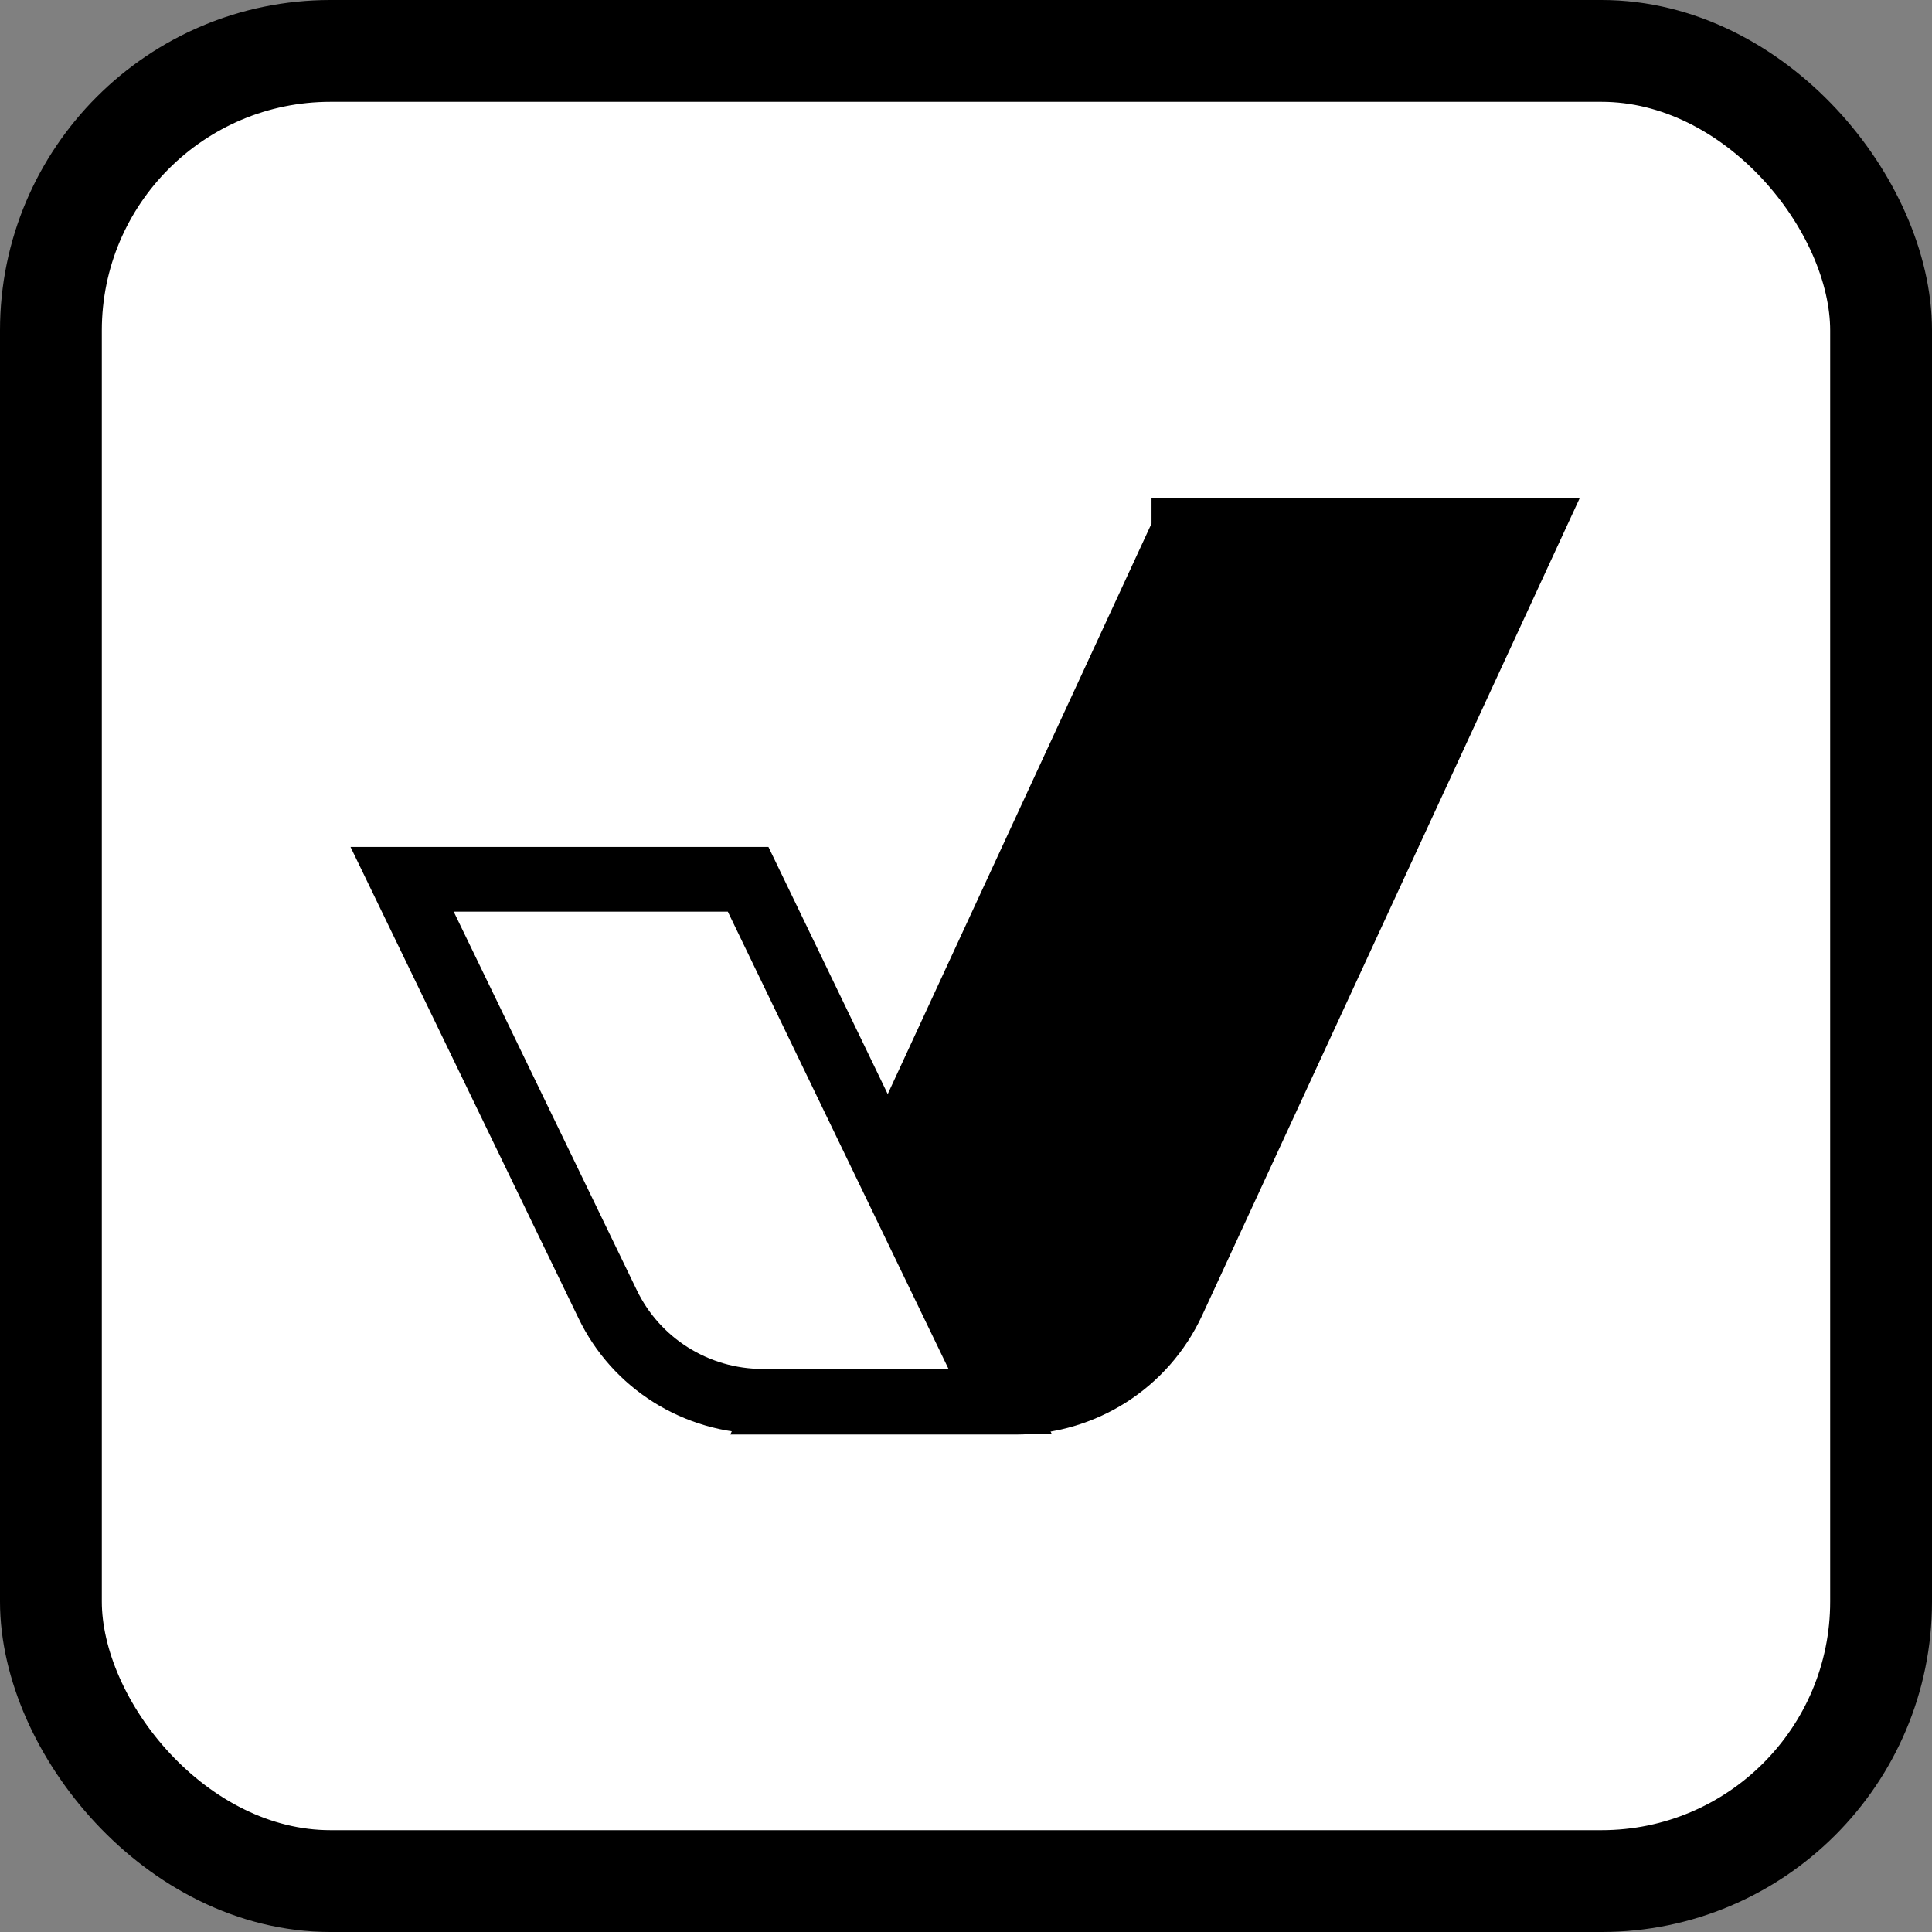
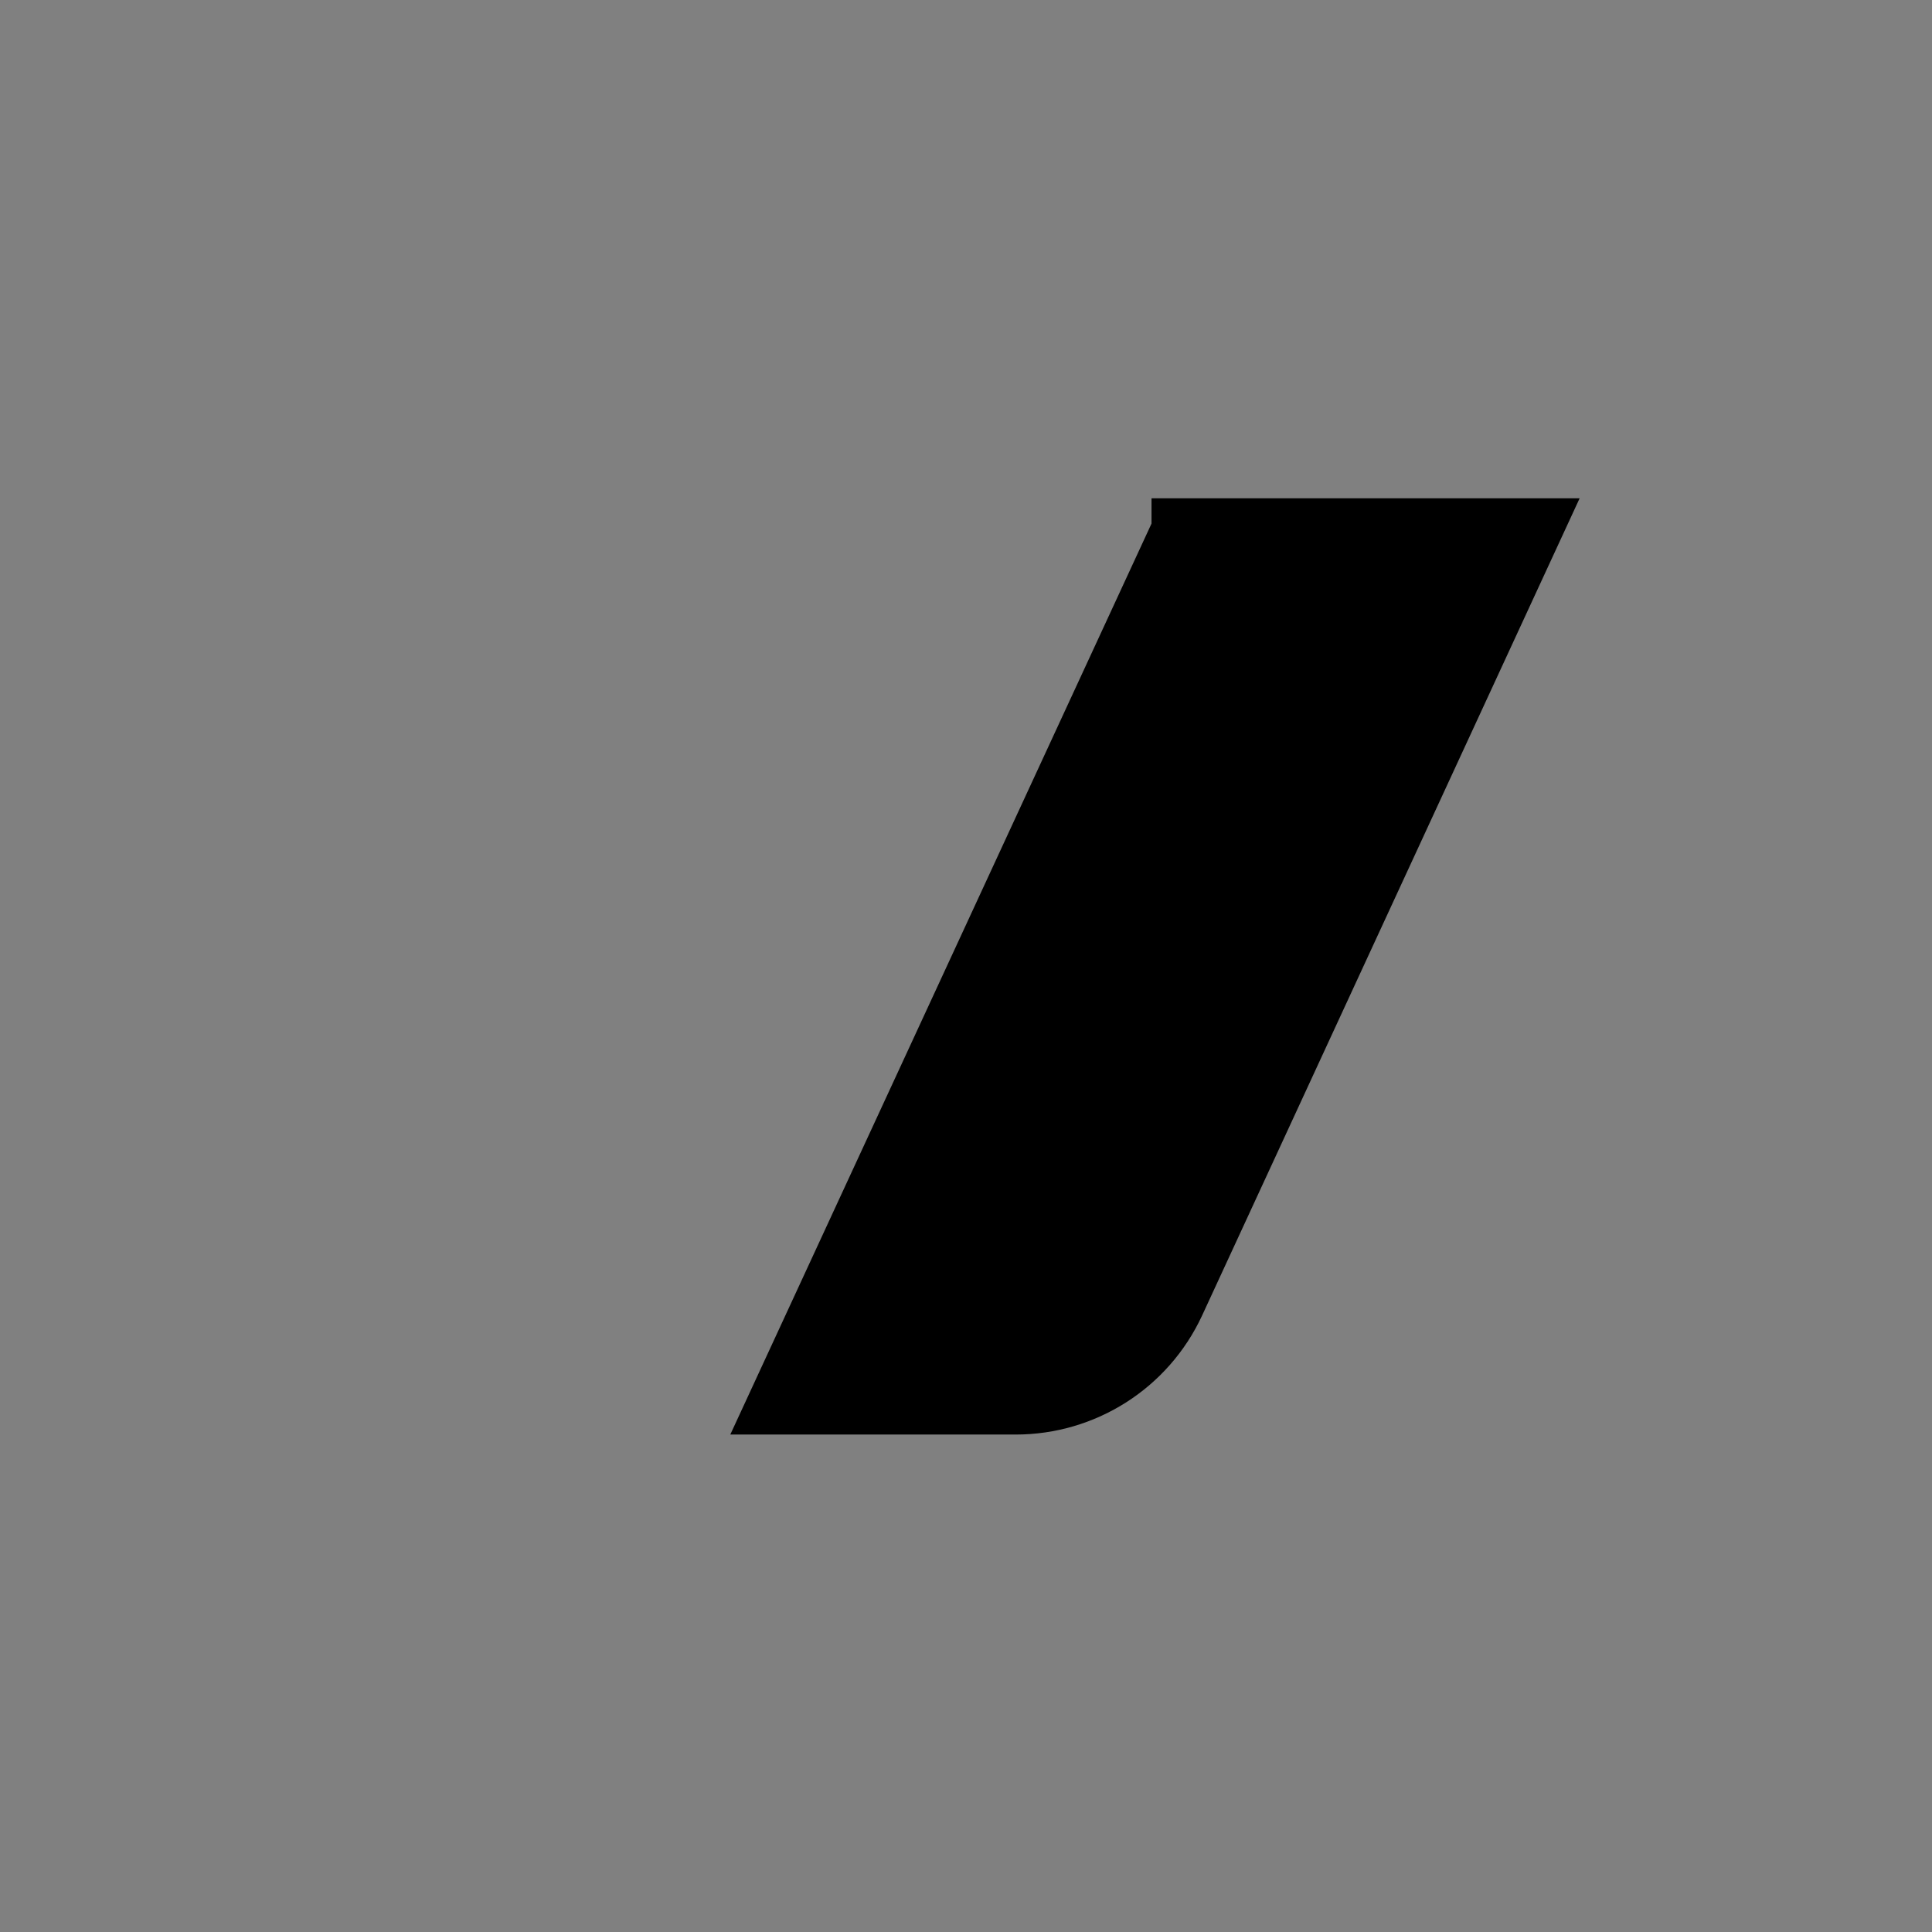
<svg xmlns="http://www.w3.org/2000/svg" id="Layer_2" viewBox="0 0 22.39 22.39">
  <rect x="0" y="0" width="22.39" height="22.39" fill="#808080" stroke="none" />
  <defs>
    <style>.cls-1{stroke-width:1.18px;}.cls-1,.cls-2{fill:#fff;}.cls-1,.cls-2,.cls-3{stroke:#000;}.cls-2,.cls-3{fill-rule:evenodd;stroke-miterlimit:10;stroke-width:.75px;}.cls-3{fill:#000;}</style>
  </defs>
  <g id="Layer_1-2">
-     <rect class="cls-1" x=".59" y=".59" width="21.21" height="21.21" rx="3.24" ry="3.24" />
    <path class="cls-3" d="M13.72,6.15l-4.67,10.1h2.72c.78,0,1.49-.45,1.82-1.16l4.13-8.94h-4Z" />
-     <path class="cls-2" d="M4.66,10.19l2.38,4.92c.33.69,1.03,1.13,1.8,1.13h2.75l-2.92-6.05h-4Z" />
  </g>
</svg>